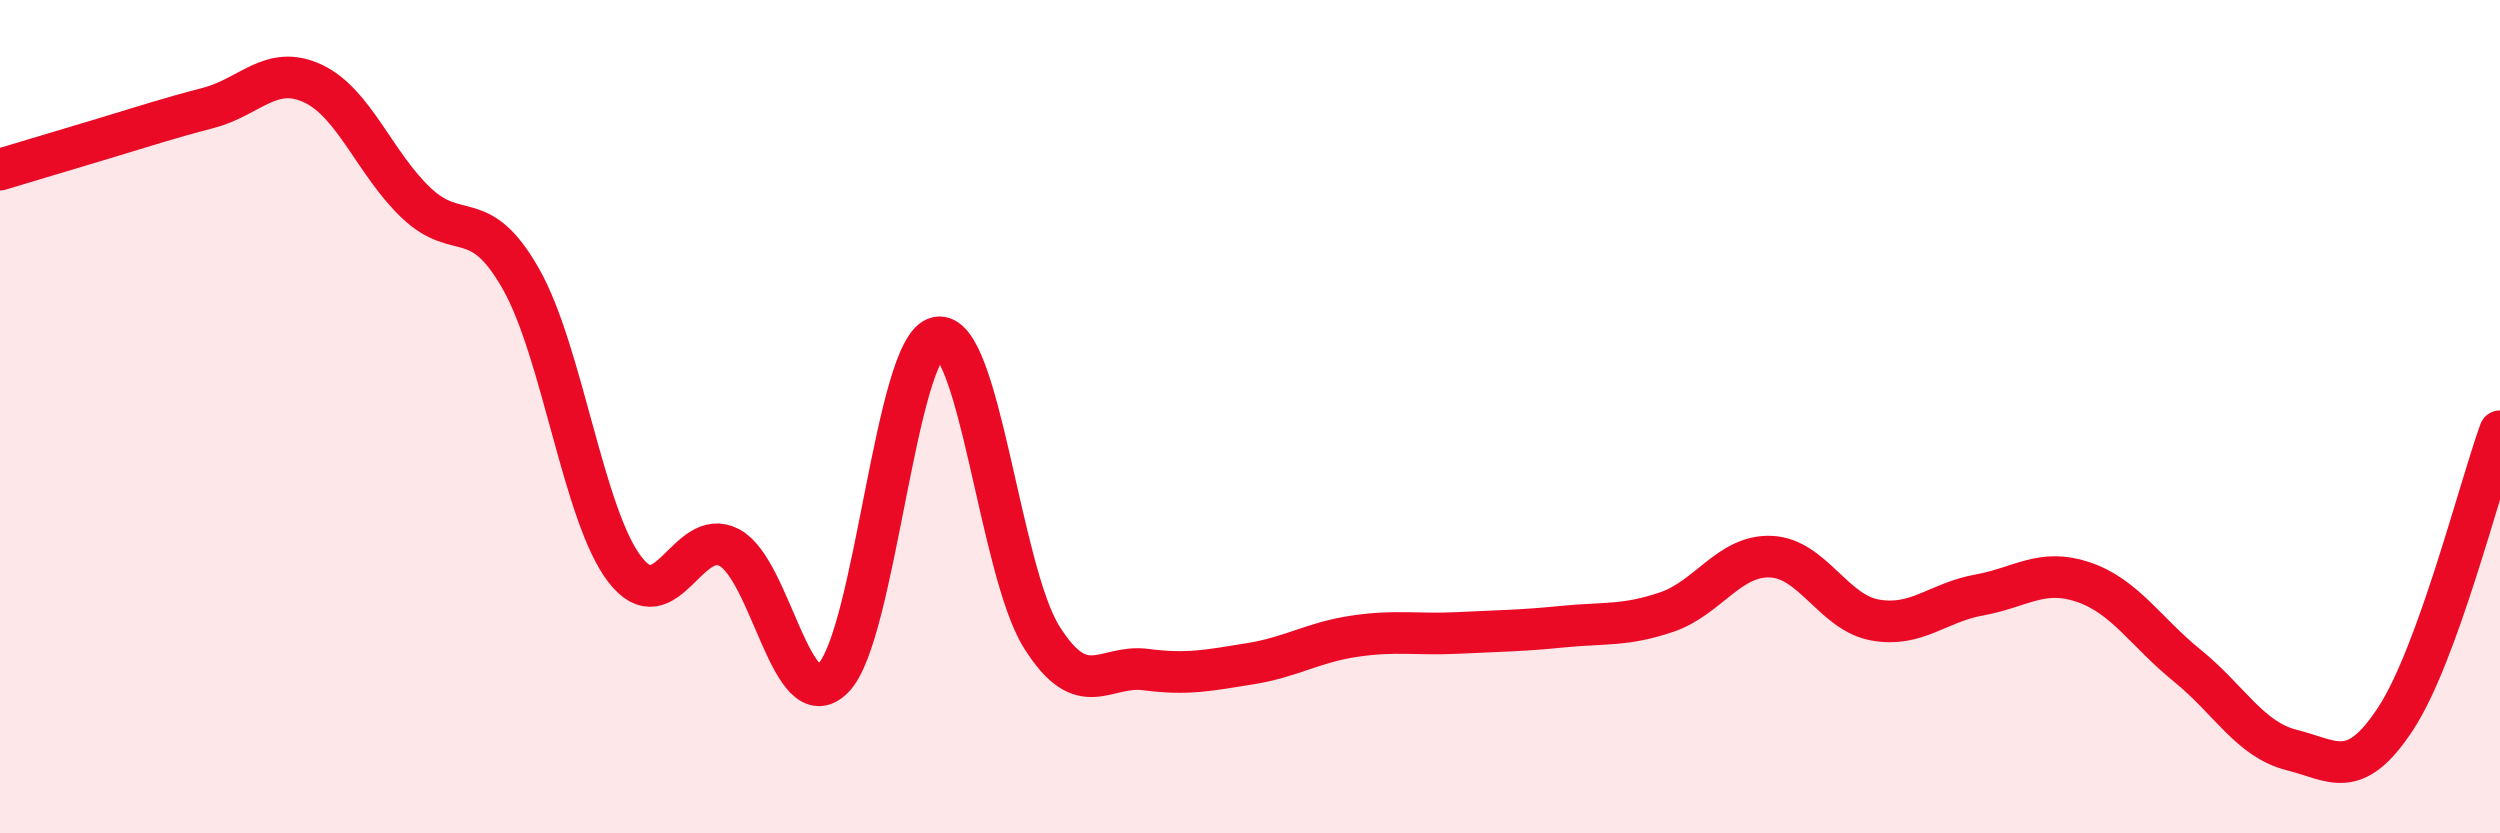
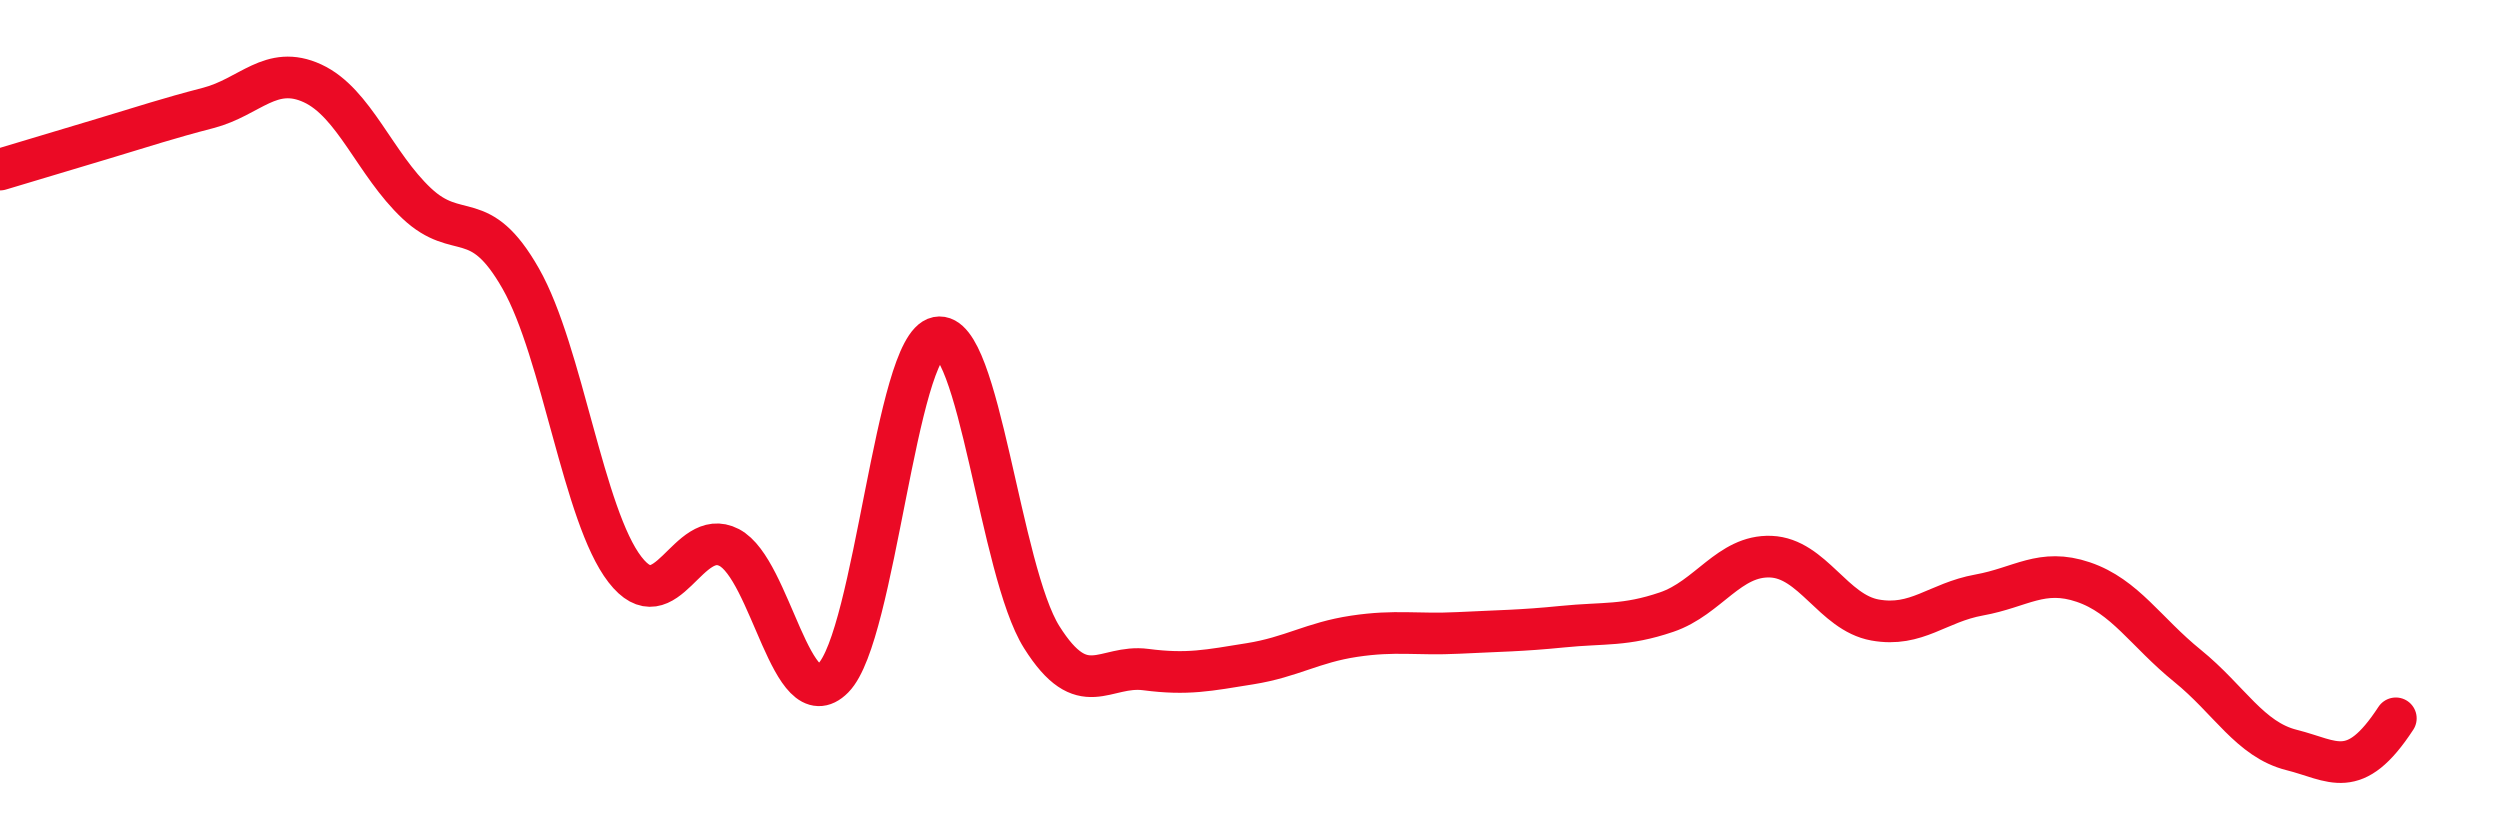
<svg xmlns="http://www.w3.org/2000/svg" width="60" height="20" viewBox="0 0 60 20">
-   <path d="M 0,4.07 C 0.5,3.92 1.5,3.62 2.5,3.32 C 3.5,3.02 4,2.85 5,2.59 C 6,2.33 6.5,1.54 7.5,2 C 8.5,2.46 9,3.94 10,4.88 C 11,5.82 11.5,4.93 12.5,6.69 C 13.5,8.45 14,12.38 15,13.67 C 16,14.96 16.5,12.62 17.5,13.14 C 18.5,13.66 19,17.28 20,16.27 C 21,15.26 21.5,8.3 22.5,8.1 C 23.5,7.9 24,13.7 25,15.29 C 26,16.88 26.5,15.94 27.5,16.07 C 28.5,16.2 29,16.09 30,15.93 C 31,15.77 31.5,15.42 32.5,15.27 C 33.5,15.12 34,15.24 35,15.19 C 36,15.14 36.5,15.14 37.5,15.04 C 38.5,14.94 39,15.03 40,14.69 C 41,14.35 41.5,13.32 42.5,13.36 C 43.5,13.4 44,14.7 45,14.88 C 46,15.06 46.5,14.46 47.5,14.28 C 48.5,14.1 49,13.63 50,13.97 C 51,14.31 51.5,15.17 52.5,15.98 C 53.5,16.79 54,17.75 55,18 C 56,18.25 56.5,18.77 57.5,17.24 C 58.5,15.71 59.5,11.73 60,10.35L60 20L0 20Z" fill="#EB0A25" opacity="0.1" stroke-linecap="round" stroke-linejoin="round" />
-   <path d="M 0,4.07 C 0.5,3.92 1.5,3.62 2.5,3.32 C 3.5,3.02 4,2.85 5,2.59 C 6,2.33 6.5,1.54 7.5,2 C 8.5,2.46 9,3.94 10,4.88 C 11,5.82 11.5,4.93 12.5,6.69 C 13.5,8.45 14,12.38 15,13.67 C 16,14.96 16.5,12.62 17.5,13.14 C 18.5,13.66 19,17.28 20,16.27 C 21,15.26 21.5,8.3 22.5,8.1 C 23.5,7.9 24,13.7 25,15.29 C 26,16.88 26.5,15.94 27.5,16.07 C 28.5,16.2 29,16.09 30,15.93 C 31,15.77 31.5,15.42 32.5,15.27 C 33.5,15.12 34,15.24 35,15.19 C 36,15.14 36.5,15.14 37.5,15.04 C 38.5,14.94 39,15.03 40,14.69 C 41,14.35 41.5,13.32 42.5,13.36 C 43.5,13.4 44,14.7 45,14.88 C 46,15.06 46.5,14.46 47.5,14.28 C 48.5,14.1 49,13.63 50,13.97 C 51,14.31 51.5,15.17 52.5,15.98 C 53.5,16.79 54,17.75 55,18 C 56,18.25 56.5,18.77 57.5,17.24 C 58.5,15.71 59.5,11.73 60,10.35" stroke="#EB0A25" stroke-width="1" fill="none" stroke-linecap="round" stroke-linejoin="round" />
+   <path d="M 0,4.07 C 0.5,3.92 1.5,3.62 2.5,3.32 C 3.5,3.02 4,2.85 5,2.59 C 6,2.33 6.5,1.54 7.5,2 C 8.5,2.46 9,3.94 10,4.88 C 11,5.82 11.5,4.93 12.5,6.69 C 13.5,8.45 14,12.38 15,13.67 C 16,14.96 16.5,12.62 17.5,13.14 C 18.5,13.66 19,17.28 20,16.27 C 21,15.26 21.5,8.3 22.5,8.1 C 23.5,7.9 24,13.7 25,15.29 C 26,16.88 26.5,15.94 27.5,16.07 C 28.5,16.2 29,16.09 30,15.93 C 31,15.77 31.5,15.42 32.5,15.27 C 33.5,15.12 34,15.24 35,15.19 C 36,15.14 36.5,15.14 37.5,15.04 C 38.5,14.94 39,15.03 40,14.69 C 41,14.35 41.5,13.32 42.5,13.36 C 43.5,13.4 44,14.7 45,14.88 C 46,15.06 46.5,14.46 47.5,14.28 C 48.5,14.1 49,13.63 50,13.97 C 51,14.31 51.5,15.17 52.5,15.98 C 53.5,16.79 54,17.75 55,18 C 56,18.25 56.5,18.77 57.5,17.24 " stroke="#EB0A25" stroke-width="1" fill="none" stroke-linecap="round" stroke-linejoin="round" />
</svg>